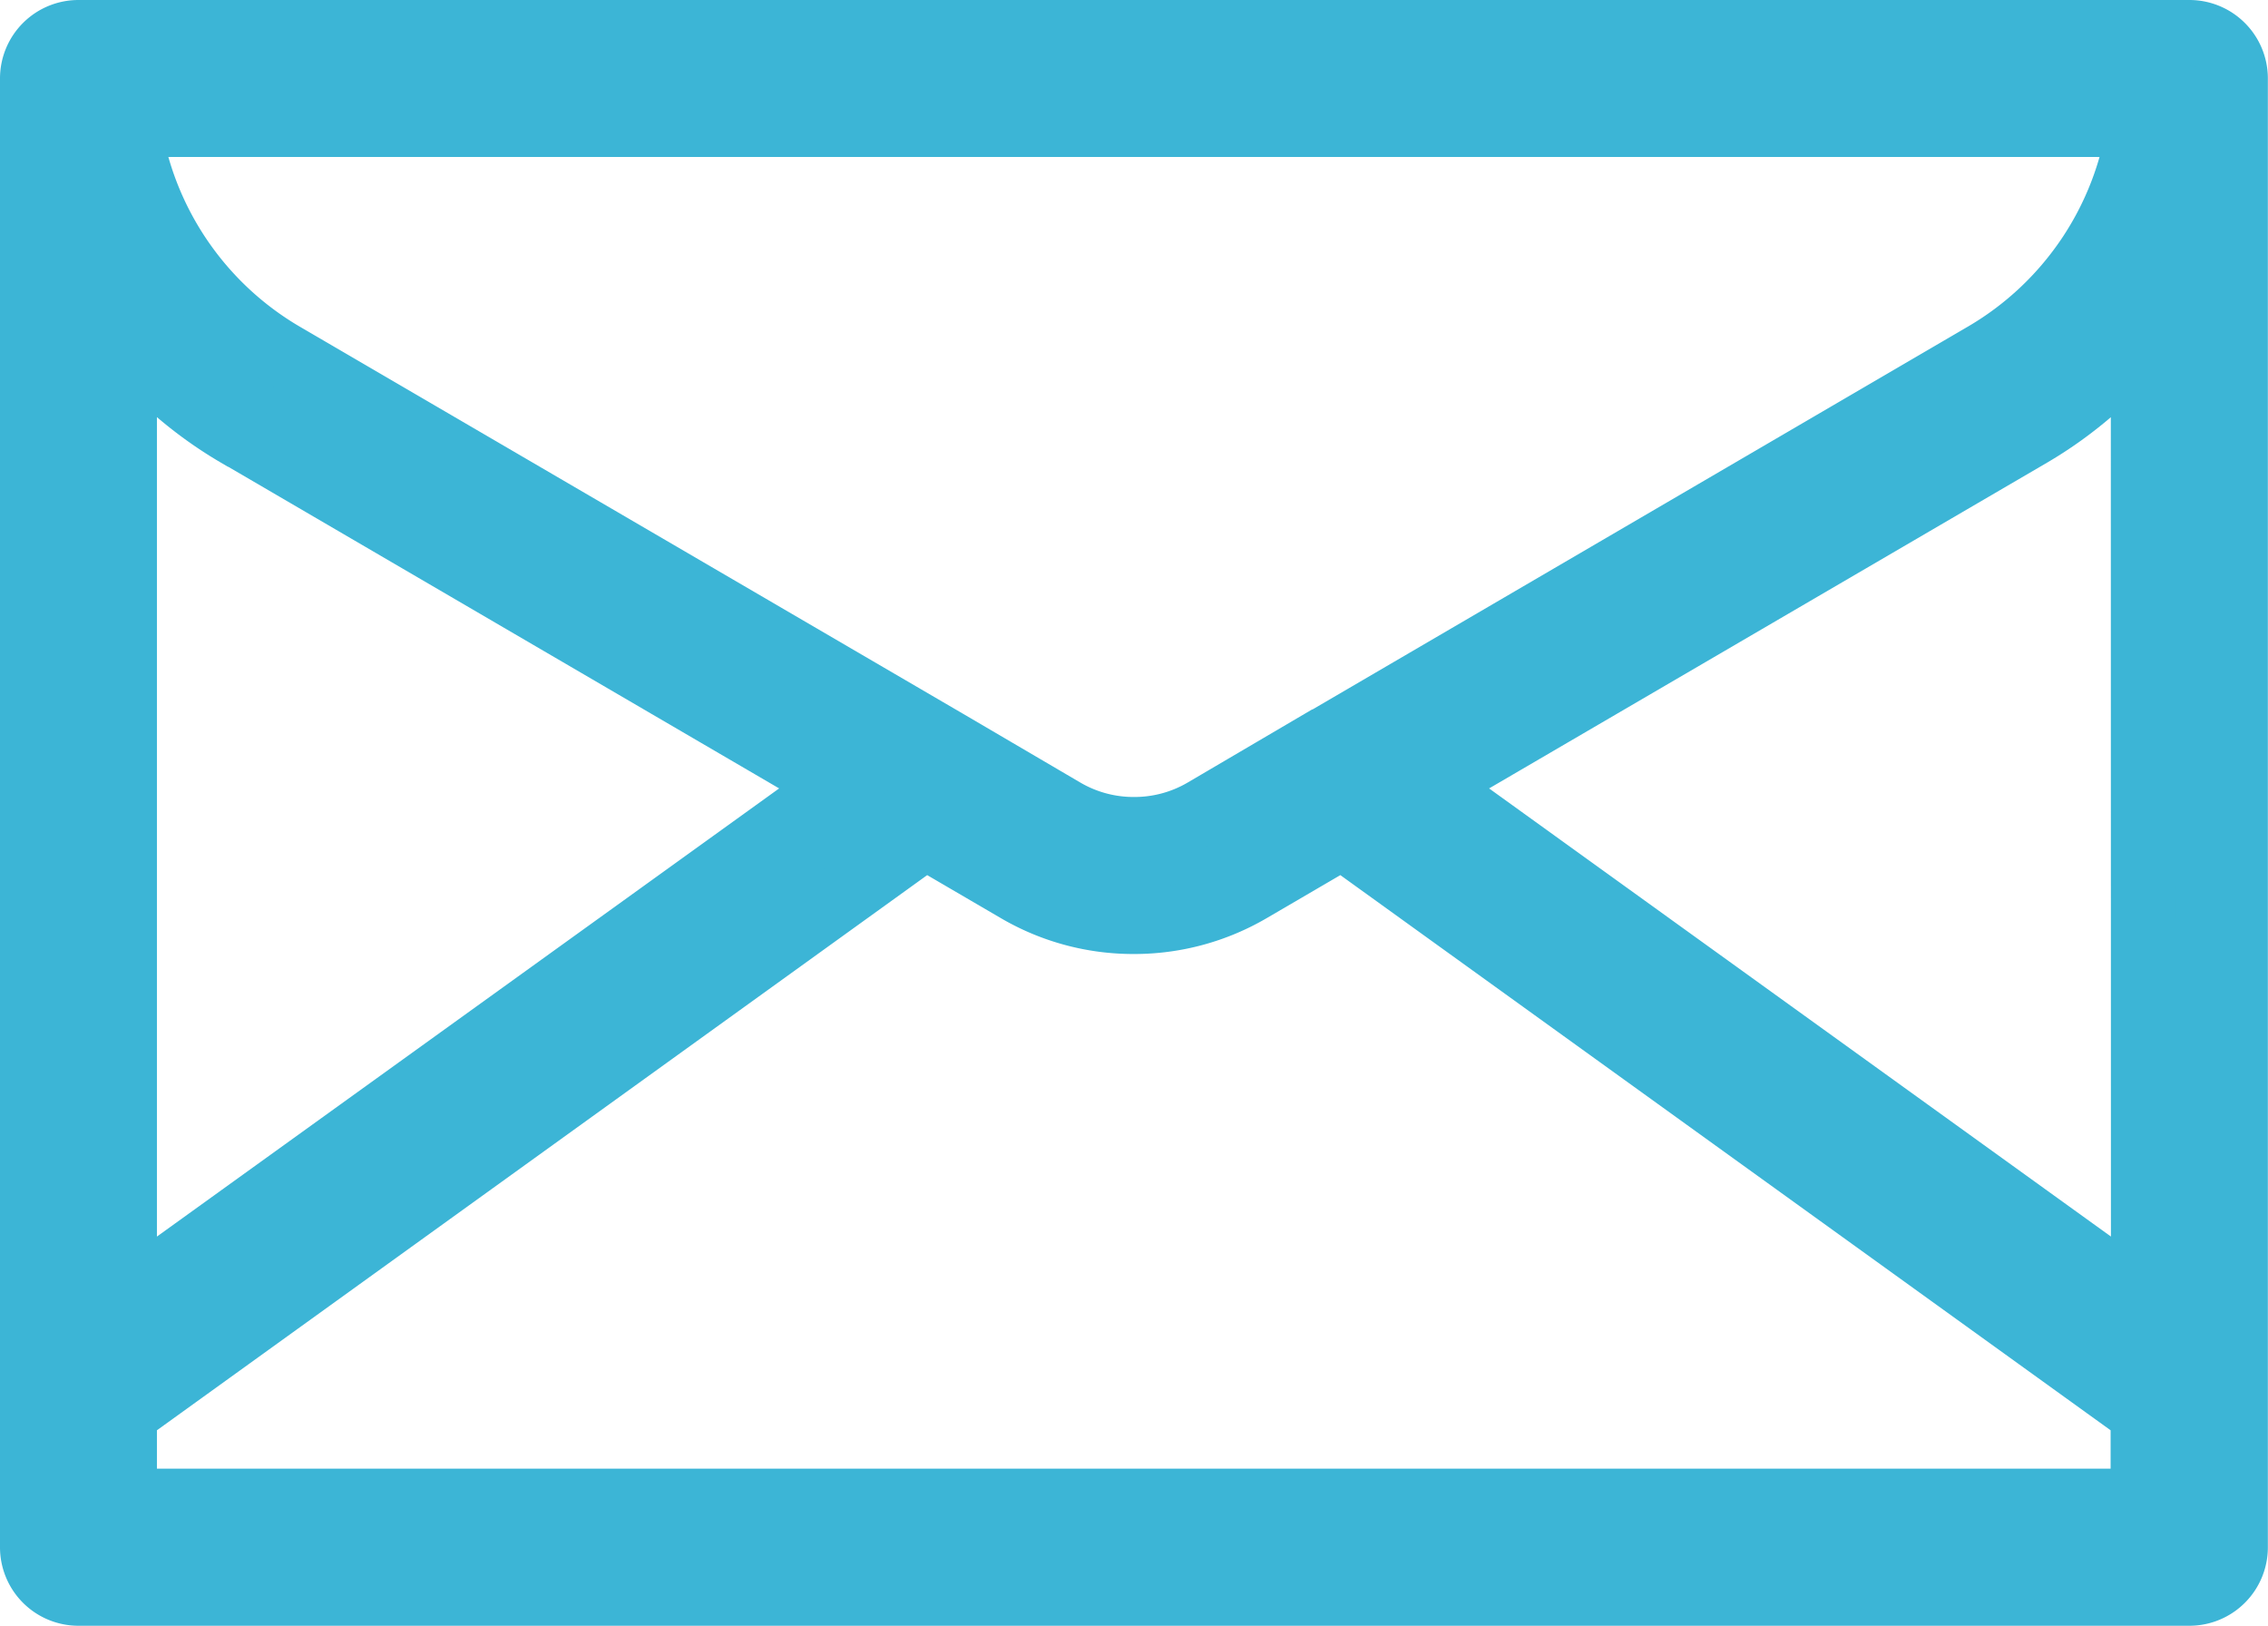
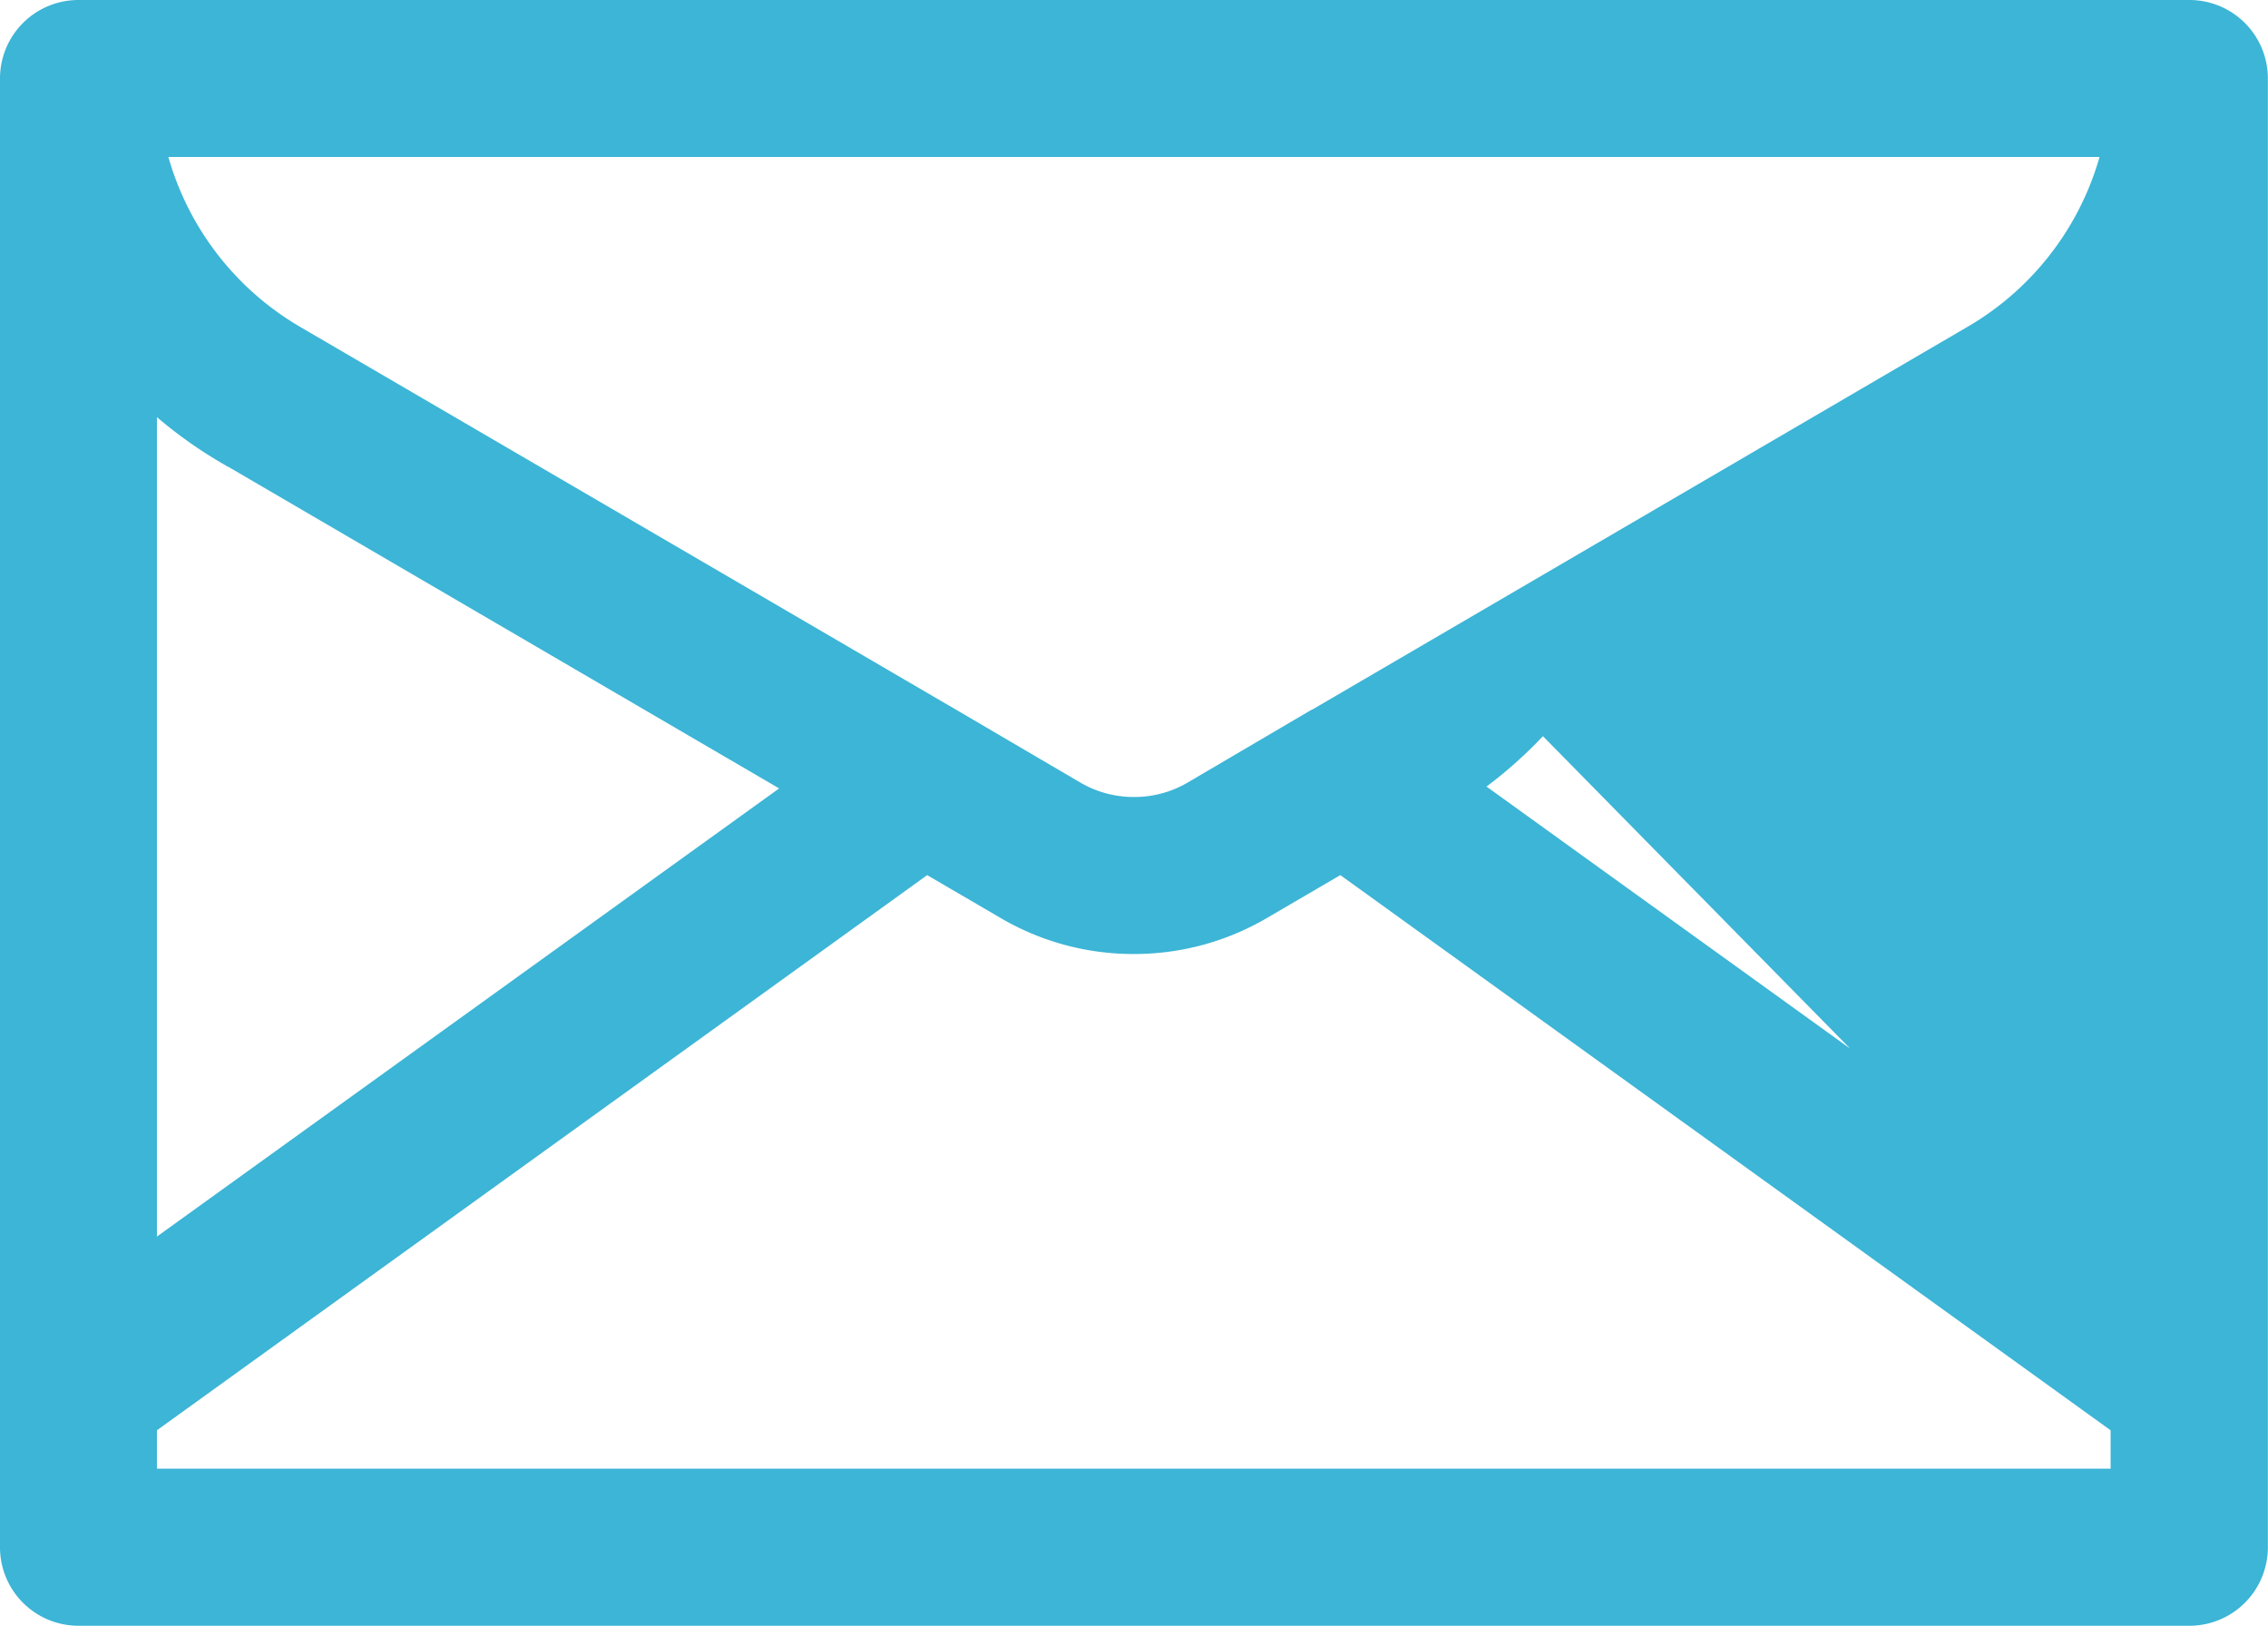
<svg xmlns="http://www.w3.org/2000/svg" width="34.687" height="24.861" viewBox="0 0 34.687 24.861">
  <g id="noun-mail-2640518" transform="translate(0.5 0.5)">
-     <path id="Path_3154" data-name="Path 3154" d="M40.985,15H8.7a.7.7,0,0,0-.7.7V38.16a.7.7,0,0,0,.7.7H40.985a.7.7,0,0,0,.7-.7V15.7A.7.7,0,0,0,40.985,15Zm-.7,19.385L29.358,26.512l9.208-5.375a6.257,6.257,0,0,0,1.717-1.491Zm-18.3-8.534h0L11.828,19.924A4.9,4.9,0,0,1,9.458,16.4h30.77a4.9,4.9,0,0,1-2.37,3.521L27.71,25.848l-.006,0L25.913,26.9a2.107,2.107,0,0,1-1.065.287h-.012a2.109,2.109,0,0,1-1.062-.287Zm-10.86-4.714,9.208,5.375L9.4,34.385V19.645A6.257,6.257,0,0,0,11.121,21.137ZM9.4,37.458V36.115l12.252-8.829,1.411.824a3.512,3.512,0,0,0,1.765.478h.02a3.513,3.513,0,0,0,1.769-.478l1.411-.824,12.252,8.829v1.343Z" transform="translate(-8 -15)" fill="#3cb5d6" stroke="#3cb5d6" stroke-width="1" />
+     <path id="Path_3154" data-name="Path 3154" d="M40.985,15H8.7a.7.7,0,0,0-.7.7V38.16a.7.7,0,0,0,.7.7H40.985a.7.7,0,0,0,.7-.7V15.7A.7.7,0,0,0,40.985,15Zm-.7,19.385L29.358,26.512a6.257,6.257,0,0,0,1.717-1.491Zm-18.3-8.534h0L11.828,19.924A4.9,4.9,0,0,1,9.458,16.4h30.77a4.9,4.9,0,0,1-2.37,3.521L27.71,25.848l-.006,0L25.913,26.9a2.107,2.107,0,0,1-1.065.287h-.012a2.109,2.109,0,0,1-1.062-.287Zm-10.86-4.714,9.208,5.375L9.4,34.385V19.645A6.257,6.257,0,0,0,11.121,21.137ZM9.4,37.458V36.115l12.252-8.829,1.411.824a3.512,3.512,0,0,0,1.765.478h.02a3.513,3.513,0,0,0,1.769-.478l1.411-.824,12.252,8.829v1.343Z" transform="translate(-8 -15)" fill="#3cb5d6" stroke="#3cb5d6" stroke-width="1" />
  </g>
</svg>